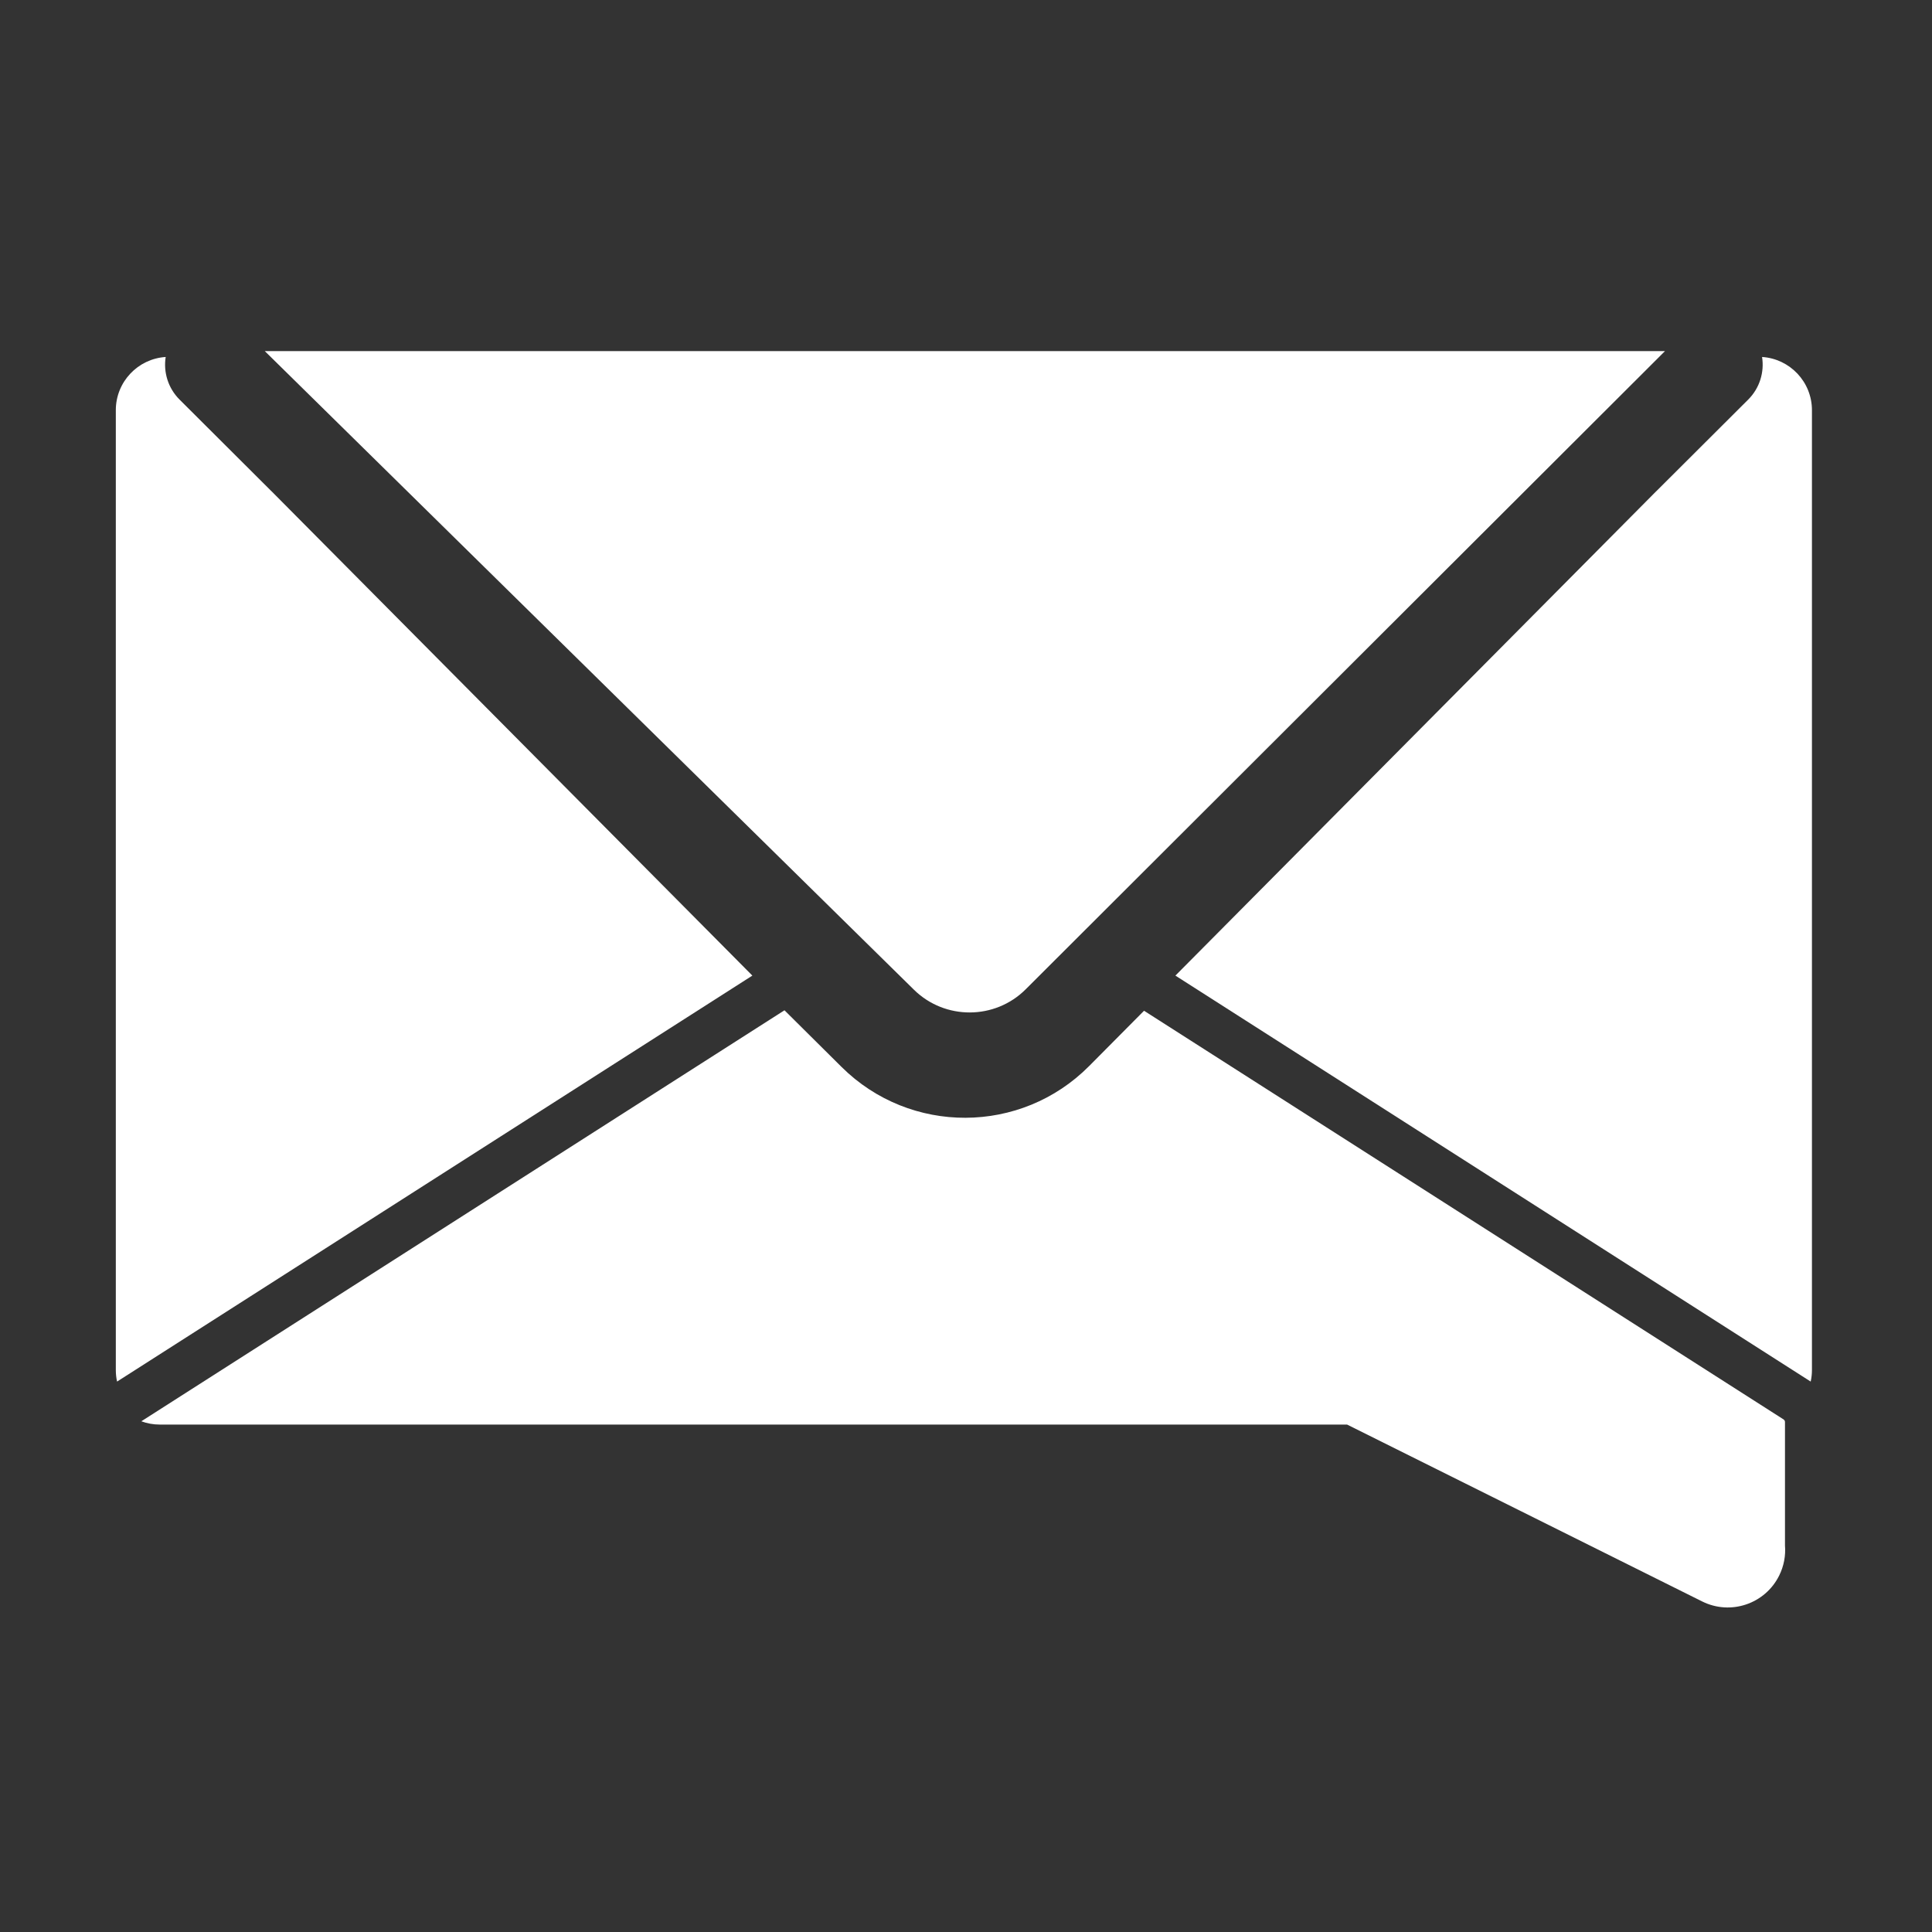
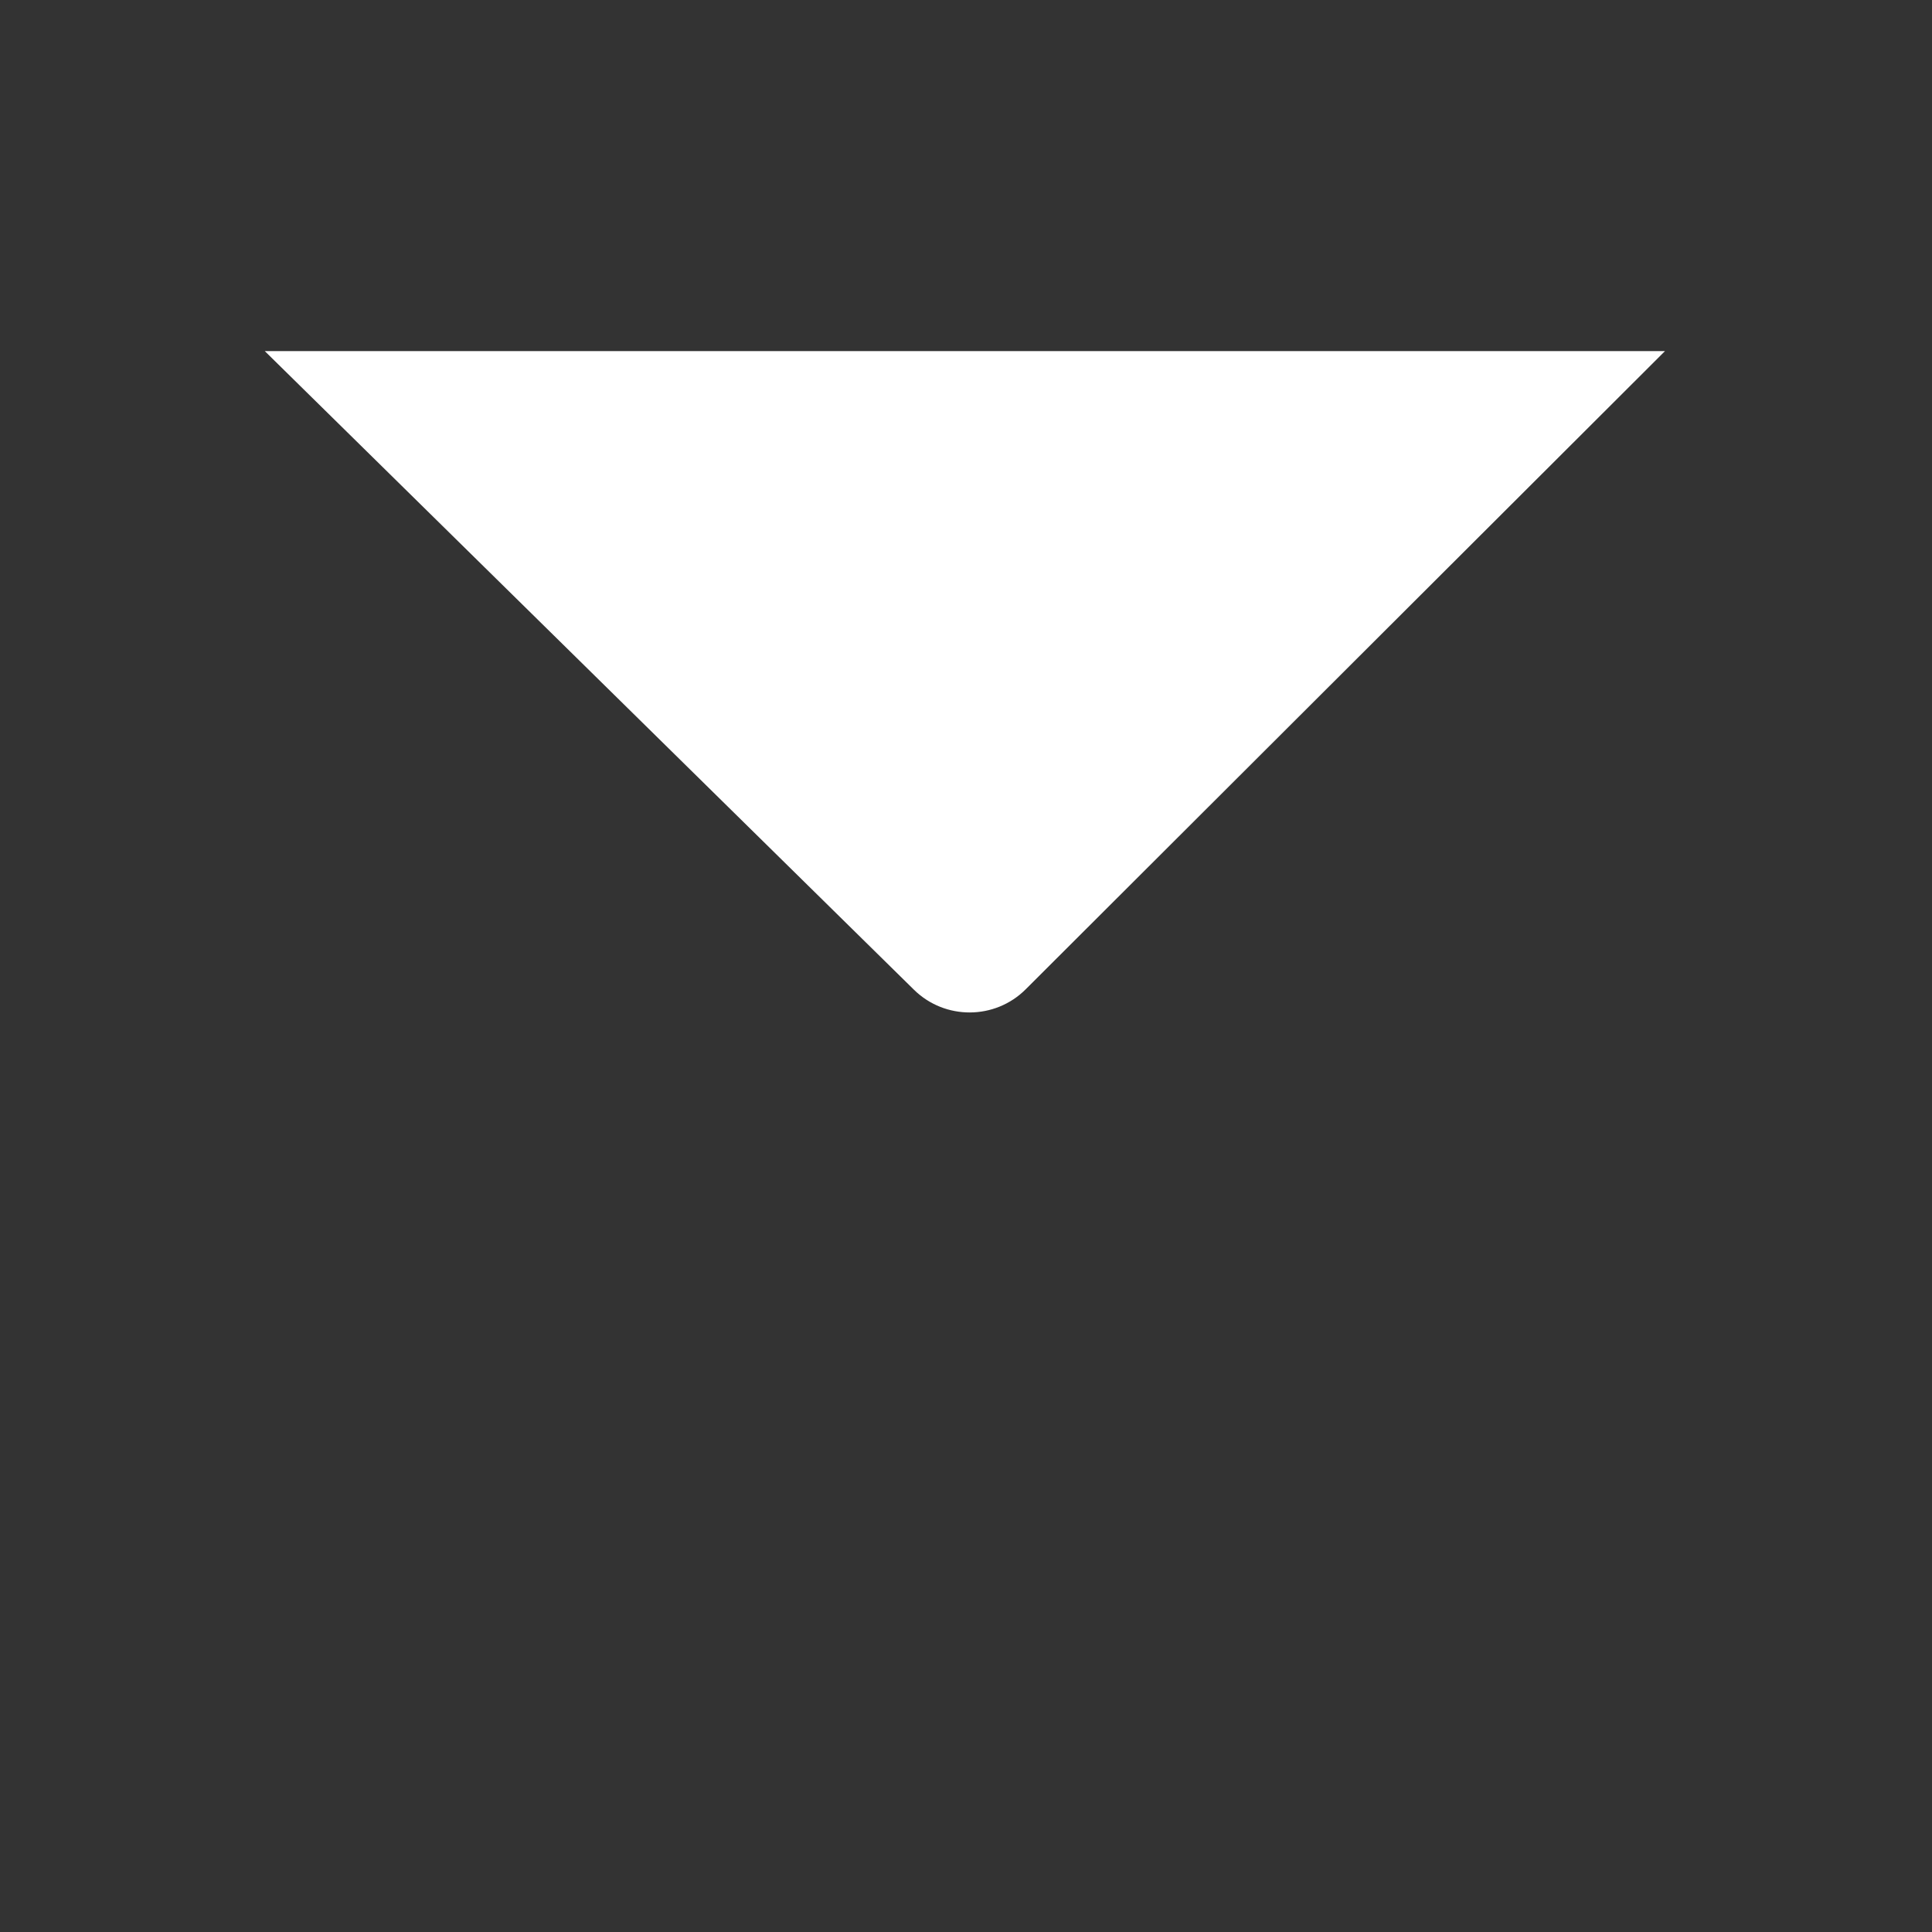
<svg xmlns="http://www.w3.org/2000/svg" version="1.1" width="379.915" height="379.915" viewBox="0 0 379.915 379.915" style="enable-background:New 0 0 379.915 379.915;" xml:space="preserve">
  <rect x="0" y="0" width="379.915" height="379.915" fill="#333333" stroke="none" />
  <g id="dp_dp001" transform="matrix(1,0,0,1,-371.616,-207.207)">
-     <path id="dp_path002" fill="white" fill-rule="evenodd" stroke="none" stroke-width="0" d="M 525.879,405.873 L 537.104,417.016 C 550.599,430.412 572.396,430.331 585.791,416.837 L 596.584,405.964 L 722.367,486.343 C 722.363,486.343 722.36,486.344 722.359,486.347 L 722.363,486.348 C 722.517,486.451 722.62,486.629 722.62,486.831 L 722.62,511.109 C 722.781,513.091 722.421,515.14 721.471,517.049 L 721.471,517.048 C 718.691,522.629 711.913,524.899 706.333,522.12 L 636.513,487.339 L 403.037,487.339 C 401.76,487.339 400.536,487.111 399.407,486.693 Z " />
-     <path id="dp_path003" fill="white" fill-rule="evenodd" stroke="none" stroke-width="0" d="M 519.563,399.053 L 425.121,303.919 L 425.063,303.864 C 425.003,303.805 424.944,303.749 424.884,303.691 L 406.927,285.783 C 404.641,283.501 403.732,280.365 404.196,277.404 C 398.721,277.756 394.391,282.307 394.391,287.869 L 394.391,476.623 C 394.391,477.4 394.476,478.156 394.637,478.885 Z " />
-     <path id="dp_path004" fill="white" fill-rule="evenodd" stroke="none" stroke-width="0" d="M 602.751,399.053 L 697.191,303.919 L 697.249,303.864 C 697.311,303.805 697.368,303.749 697.429,303.691 L 715.387,285.783 C 717.671,283.501 718.581,280.365 718.116,277.404 C 723.591,277.756 727.923,282.307 727.923,287.869 L 727.923,476.623 C 727.923,477.4 727.836,478.156 727.676,478.885 Z " />
    <path id="dp_path005" fill="white" fill-rule="evenodd" stroke="none" stroke-width="0" d="M 423.688,276.252 L 699.021,276.252 L 573.307,401.752 C 567.263,407.784 557.427,407.821 551.339,401.831 Z " />
  </g>
</svg>